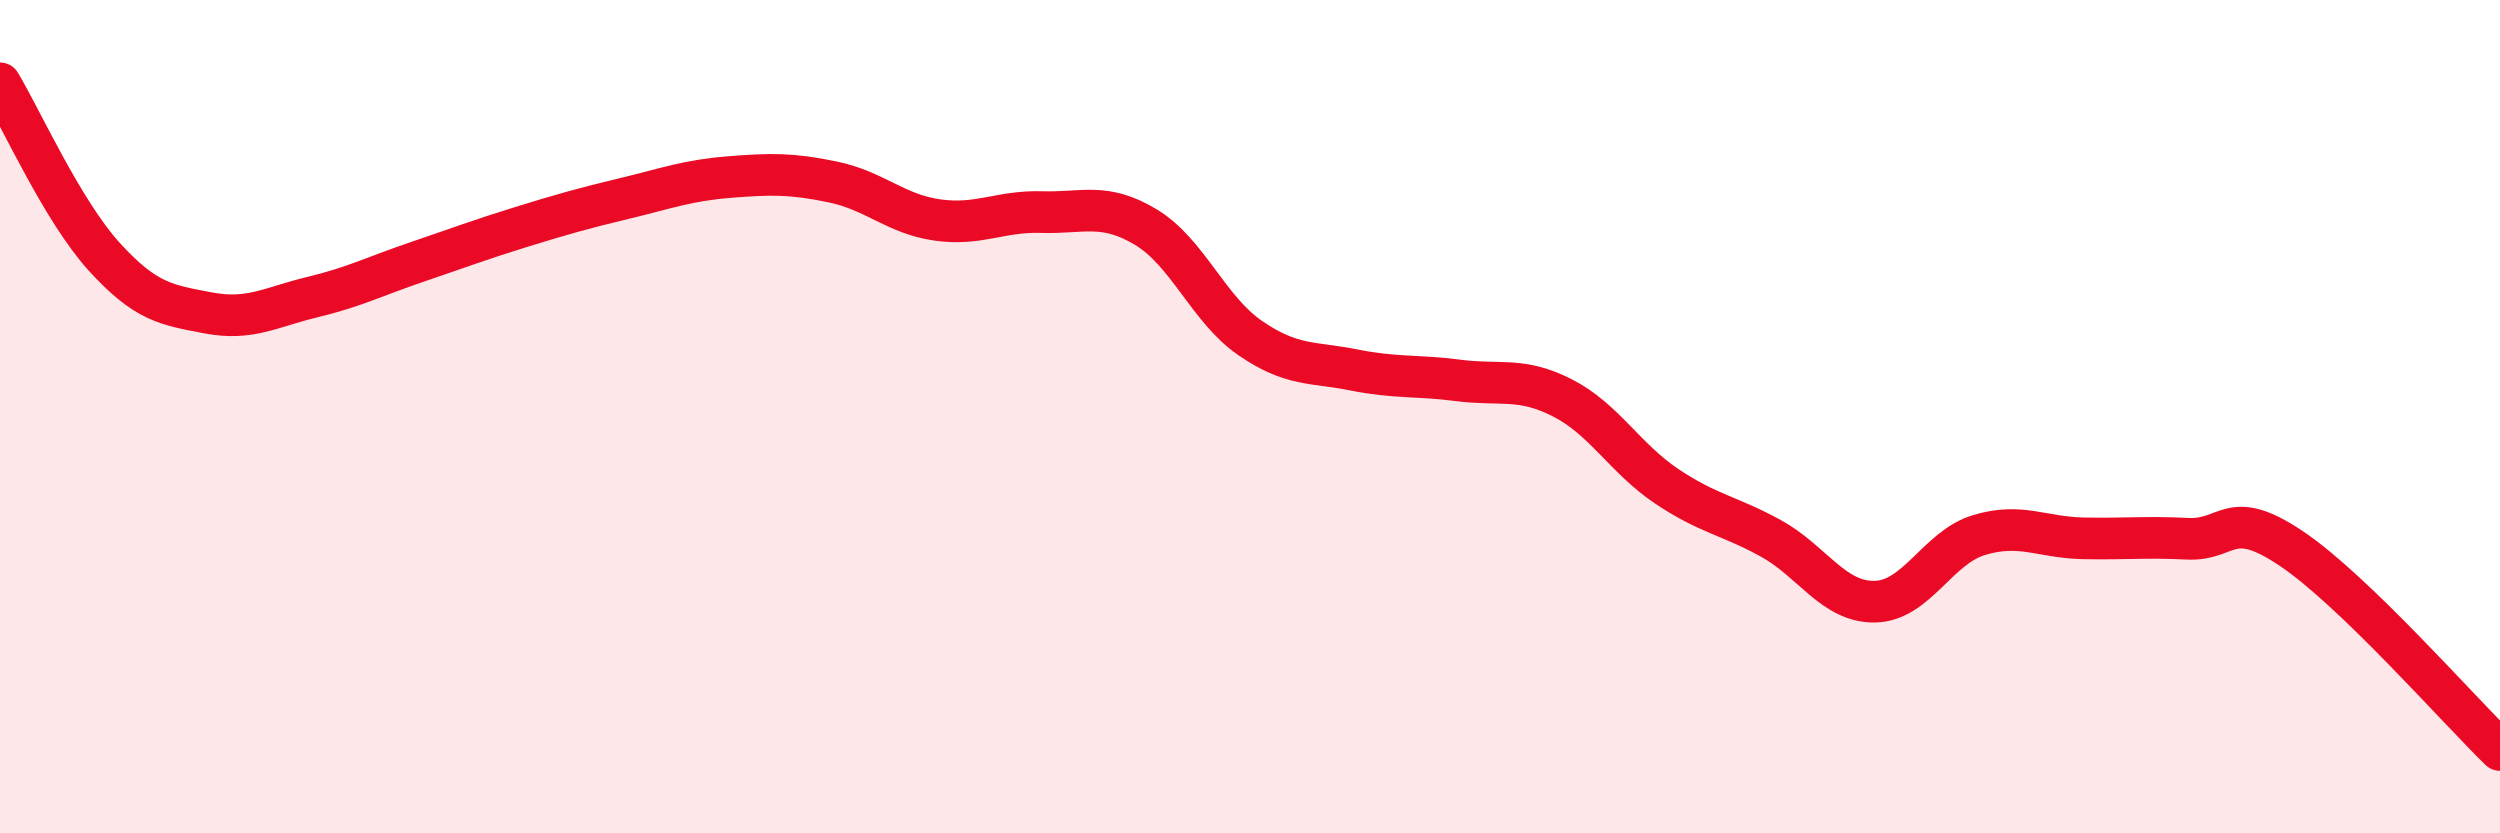
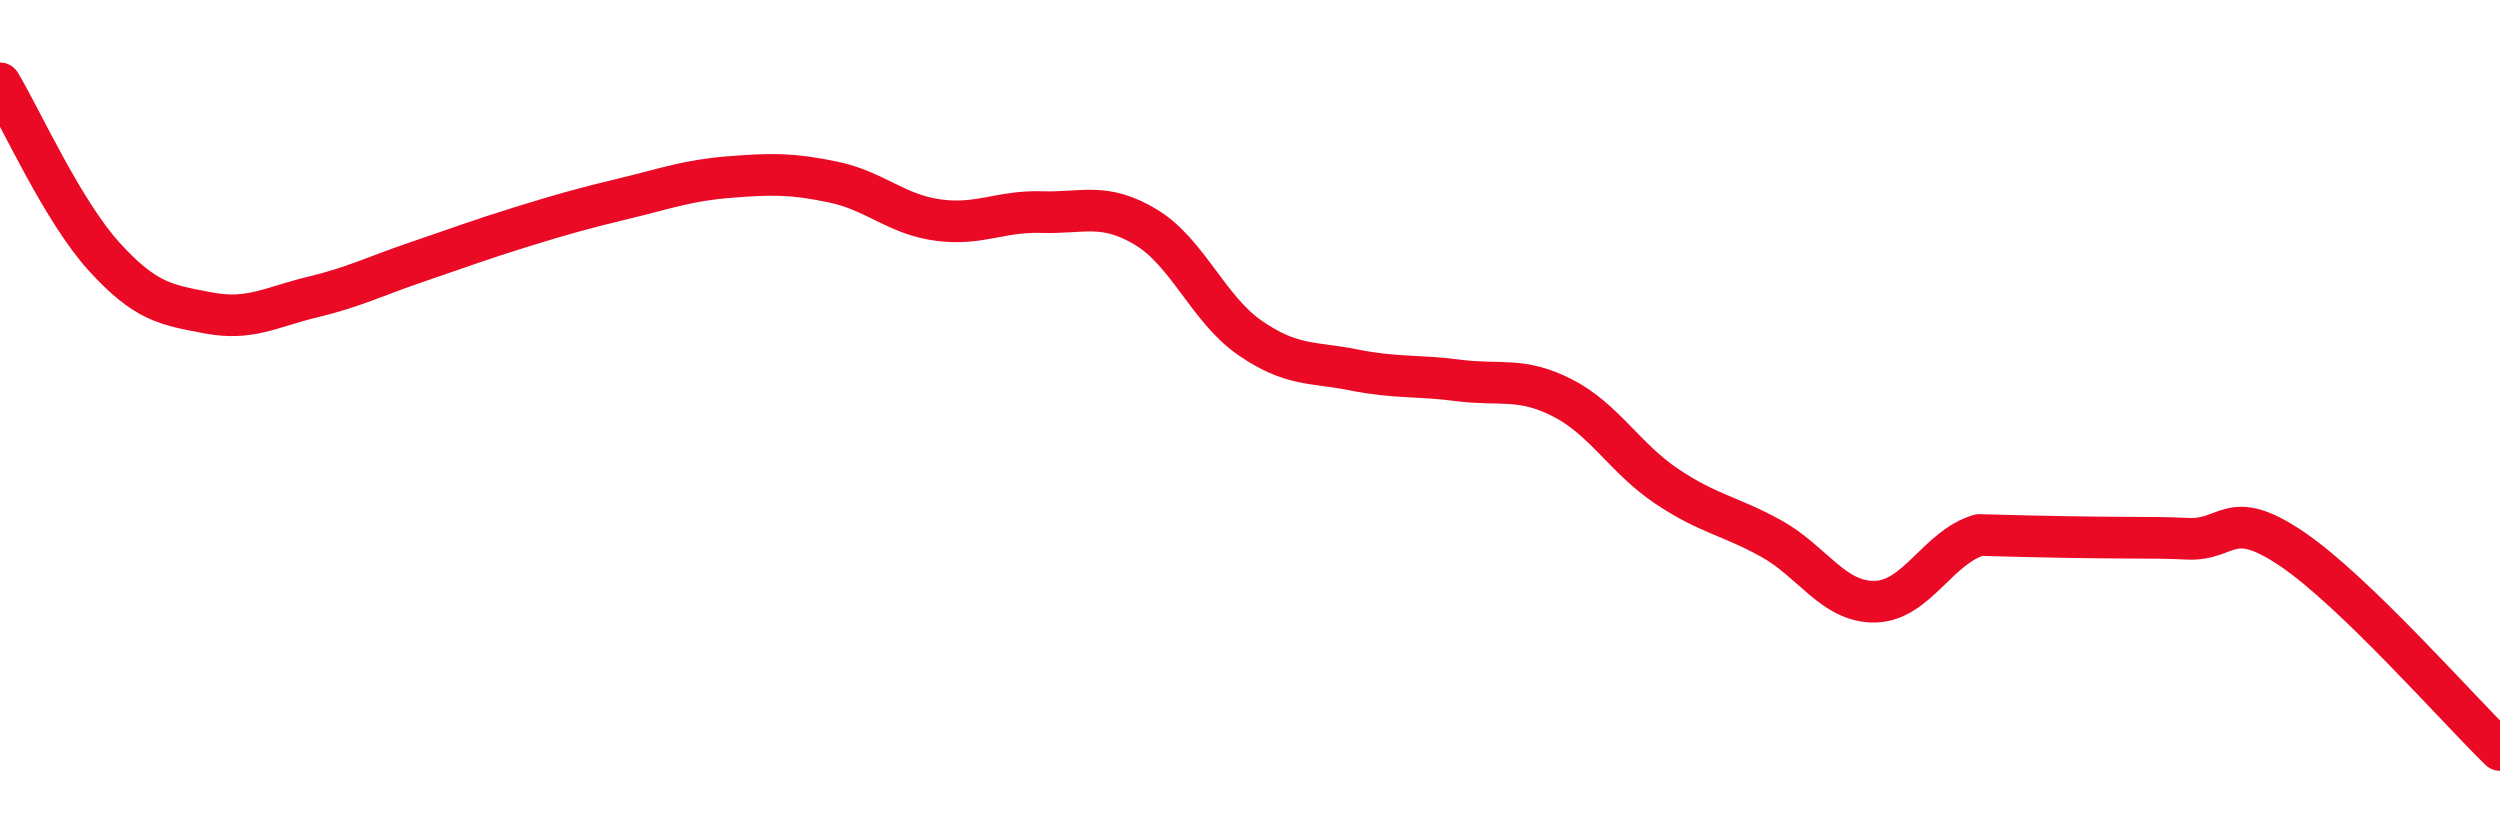
<svg xmlns="http://www.w3.org/2000/svg" width="60" height="20" viewBox="0 0 60 20">
-   <path d="M 0,2 C 0.5,2.83 1.5,5.06 2.5,6.16 C 3.5,7.26 4,7.32 5,7.51 C 6,7.7 6.5,7.37 7.5,7.13 C 8.5,6.89 9,6.63 10,6.29 C 11,5.95 11.5,5.76 12.5,5.45 C 13.5,5.14 14,5 15,4.76 C 16,4.52 16.5,4.33 17.5,4.25 C 18.5,4.17 19,4.16 20,4.37 C 21,4.58 21.5,5.14 22.5,5.28 C 23.5,5.42 24,5.06 25,5.09 C 26,5.12 26.5,4.85 27.5,5.45 C 28.5,6.05 29,7.42 30,8.11 C 31,8.8 31.5,8.68 32.5,8.88 C 33.5,9.08 34,9 35,9.13 C 36,9.26 36.5,9.04 37.5,9.55 C 38.5,10.06 39,11 40,11.67 C 41,12.34 41.5,12.37 42.5,12.92 C 43.5,13.47 44,14.46 45,14.44 C 46,14.42 46.5,13.14 47.5,12.84 C 48.5,12.54 49,12.9 50,12.92 C 51,12.94 51.5,12.88 52.5,12.93 C 53.5,12.98 53.5,12.16 55,13.17 C 56.5,14.18 59,17.03 60,18L60 20L0 20Z" fill="#EB0A25" opacity="0.1" stroke-linecap="round" stroke-linejoin="round" />
-   <path d="M 0,2 C 0.5,2.83 1.5,5.06 2.5,6.16 C 3.5,7.26 4,7.32 5,7.51 C 6,7.7 6.5,7.37 7.5,7.13 C 8.5,6.89 9,6.63 10,6.29 C 11,5.95 11.5,5.76 12.5,5.45 C 13.5,5.14 14,5 15,4.76 C 16,4.52 16.5,4.33 17.5,4.25 C 18.5,4.17 19,4.16 20,4.37 C 21,4.58 21.5,5.14 22.5,5.28 C 23.5,5.42 24,5.06 25,5.09 C 26,5.12 26.5,4.85 27.5,5.45 C 28.5,6.05 29,7.42 30,8.11 C 31,8.8 31.5,8.68 32.5,8.88 C 33.5,9.08 34,9 35,9.13 C 36,9.26 36.5,9.04 37.5,9.55 C 38.5,10.06 39,11 40,11.67 C 41,12.34 41.5,12.37 42.5,12.92 C 43.5,13.47 44,14.46 45,14.44 C 46,14.42 46.5,13.14 47.5,12.84 C 48.5,12.54 49,12.9 50,12.92 C 51,12.94 51.5,12.88 52.5,12.93 C 53.5,12.98 53.5,12.16 55,13.17 C 56.5,14.18 59,17.03 60,18" stroke="#EB0A25" stroke-width="1" fill="none" stroke-linecap="round" stroke-linejoin="round" />
+   <path d="M 0,2 C 0.5,2.83 1.5,5.06 2.5,6.16 C 3.5,7.26 4,7.32 5,7.51 C 6,7.7 6.5,7.37 7.5,7.13 C 8.5,6.89 9,6.63 10,6.29 C 11,5.95 11.5,5.76 12.5,5.45 C 13.5,5.14 14,5 15,4.76 C 16,4.52 16.5,4.33 17.5,4.25 C 18.5,4.17 19,4.16 20,4.37 C 21,4.58 21.5,5.14 22.5,5.28 C 23.5,5.42 24,5.06 25,5.09 C 26,5.12 26.5,4.85 27.5,5.45 C 28.5,6.05 29,7.42 30,8.11 C 31,8.8 31.5,8.68 32.5,8.88 C 33.5,9.08 34,9 35,9.13 C 36,9.26 36.5,9.04 37.5,9.55 C 38.5,10.06 39,11 40,11.67 C 41,12.34 41.5,12.37 42.5,12.92 C 43.5,13.47 44,14.46 45,14.44 C 46,14.42 46.5,13.14 47.5,12.84 C 51,12.94 51.5,12.88 52.5,12.93 C 53.5,12.98 53.5,12.16 55,13.17 C 56.5,14.18 59,17.03 60,18" stroke="#EB0A25" stroke-width="1" fill="none" stroke-linecap="round" stroke-linejoin="round" />
</svg>